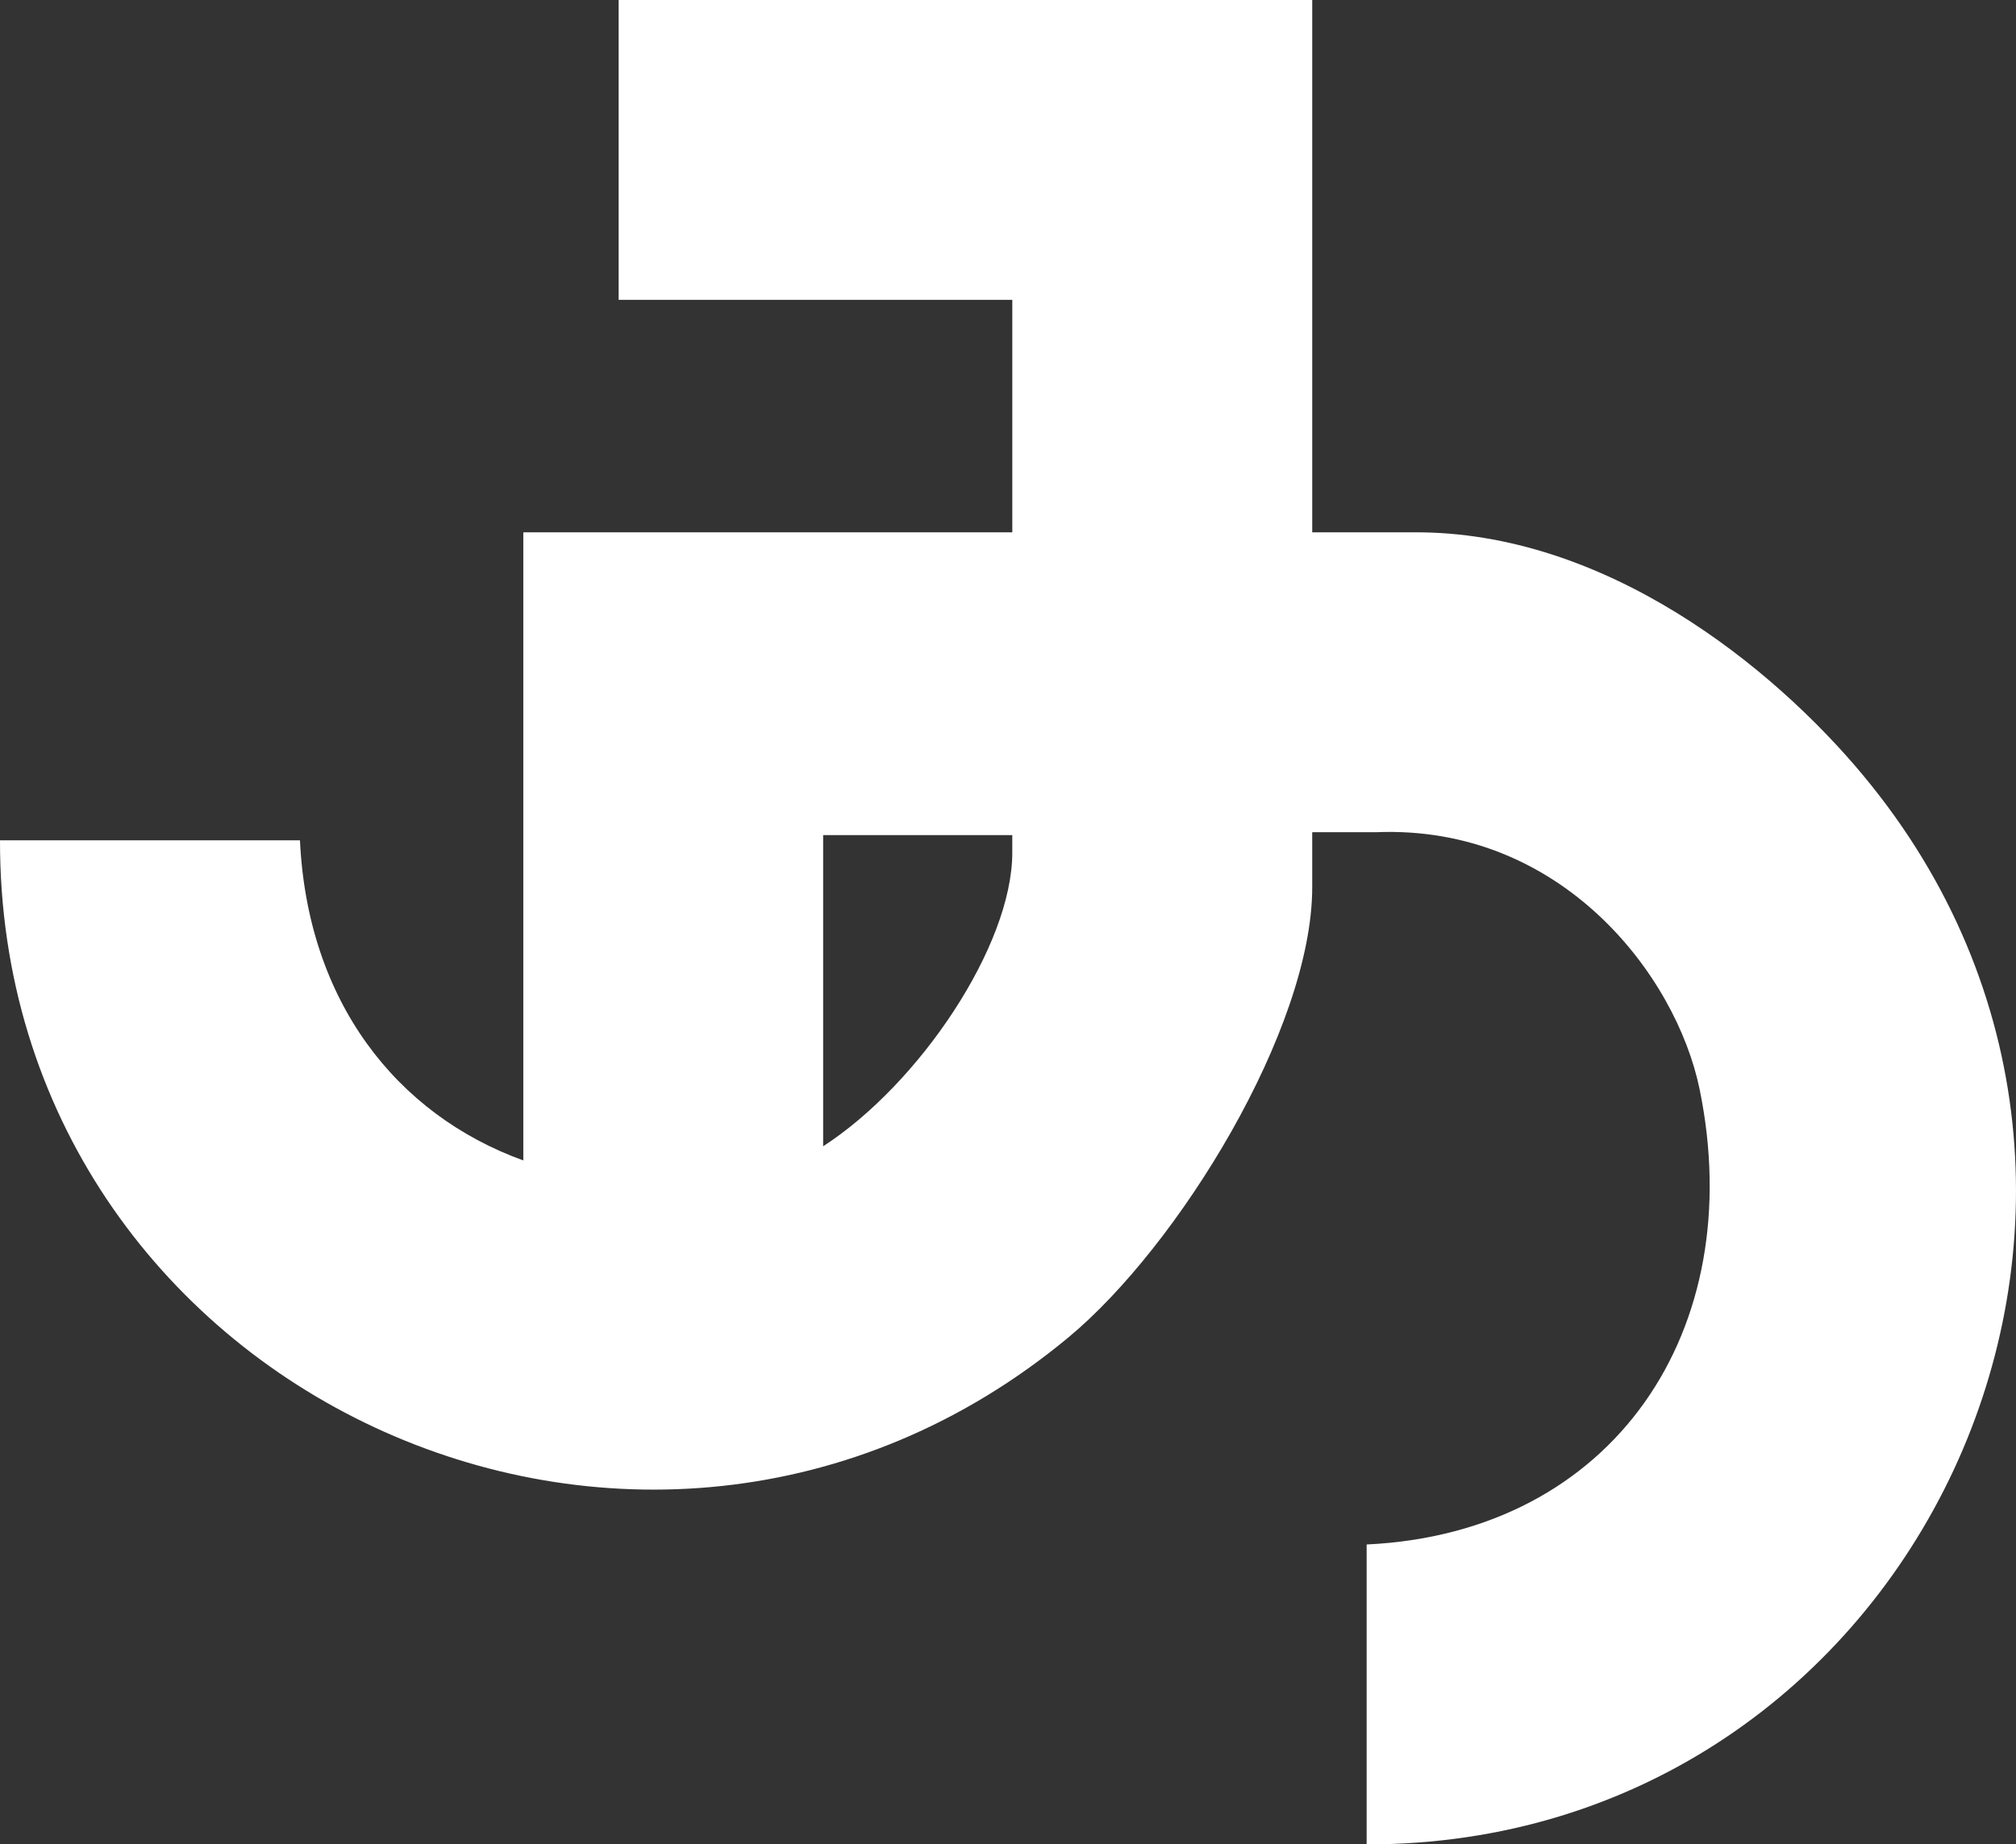
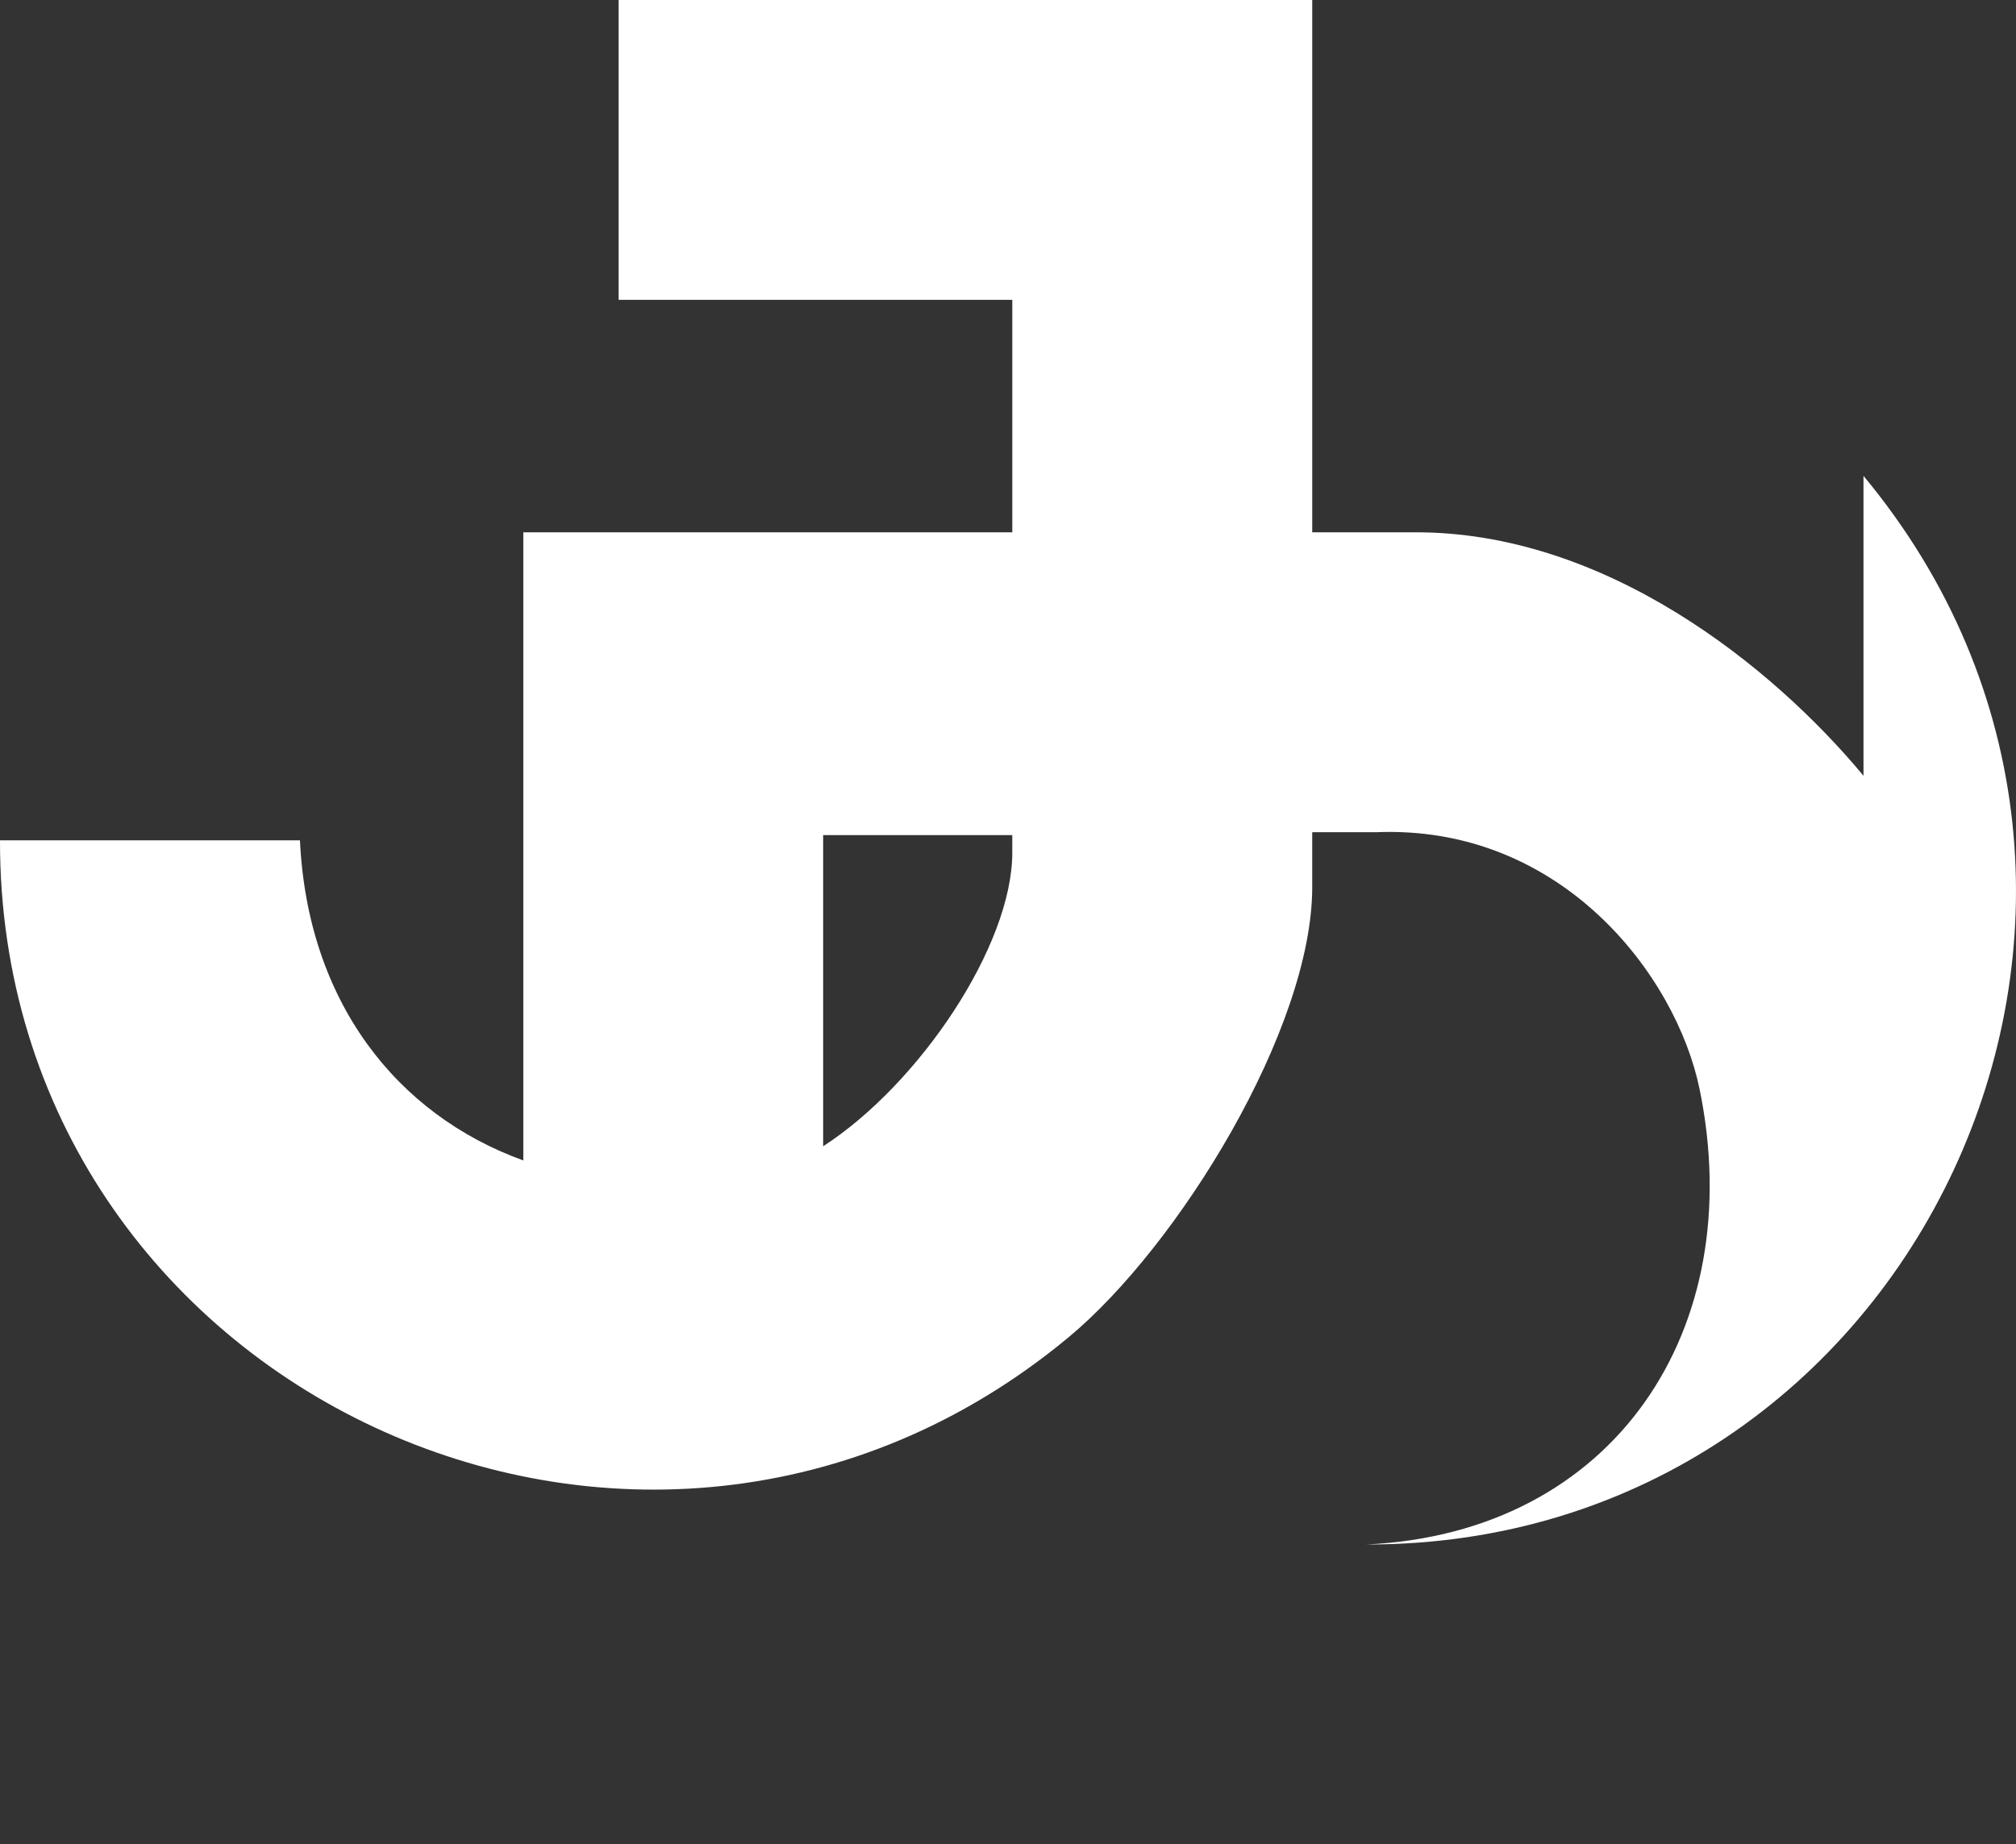
<svg xmlns="http://www.w3.org/2000/svg" id="Layer_1" data-name="Layer 1" viewBox="0 0 2095.12 1917">
  <rect x="0" y="0" width="2095.12" height="1917" fill="#333333" stroke="none" />
  <defs>
    <style> .cls-1 { fill: #fff; } </style>
  </defs>
-   <path class="cls-1" d="M1936.63,806.31c-94.48-113.73-268.61-254.3-467.66-253.03h-105.24V0h-720.82v311.62h409.12v241.66h-508.18v652.85c-131.97-47.76-224.19-165.25-232.13-332.69H0c-.81,570.51,668.02,884.13,1110.69,516.35,113.73-94.48,253.03-320.34,253.03-467.66v-57.14h66.29c192.25-7.9,311.96,148.24,336.37,267.47,51,249.1-88.55,460.64-346.11,472.84v311.71c570.51.81,884.12-668.02,516.35-1110.69ZM1052.02,886.18c0,96.75-96.6,240.54-196.56,305.23-5.97,3.86-11.95,7.45-17.92,10.72,5.97-3.28,11.95-6.86,17.91-10.72v-323.43h196.56v18.19Z" />
+   <path class="cls-1" d="M1936.63,806.31c-94.48-113.73-268.61-254.3-467.66-253.03h-105.24V0h-720.82v311.62h409.12v241.66h-508.18v652.85c-131.97-47.76-224.19-165.25-232.13-332.69H0c-.81,570.51,668.02,884.13,1110.69,516.35,113.73-94.48,253.03-320.34,253.03-467.66v-57.14h66.29c192.25-7.9,311.96,148.24,336.37,267.47,51,249.1-88.55,460.64-346.11,472.84c570.51.81,884.12-668.02,516.35-1110.69ZM1052.02,886.18c0,96.75-96.6,240.54-196.56,305.23-5.97,3.86-11.95,7.45-17.92,10.72,5.97-3.28,11.95-6.86,17.91-10.72v-323.43h196.56v18.19Z" />
</svg>